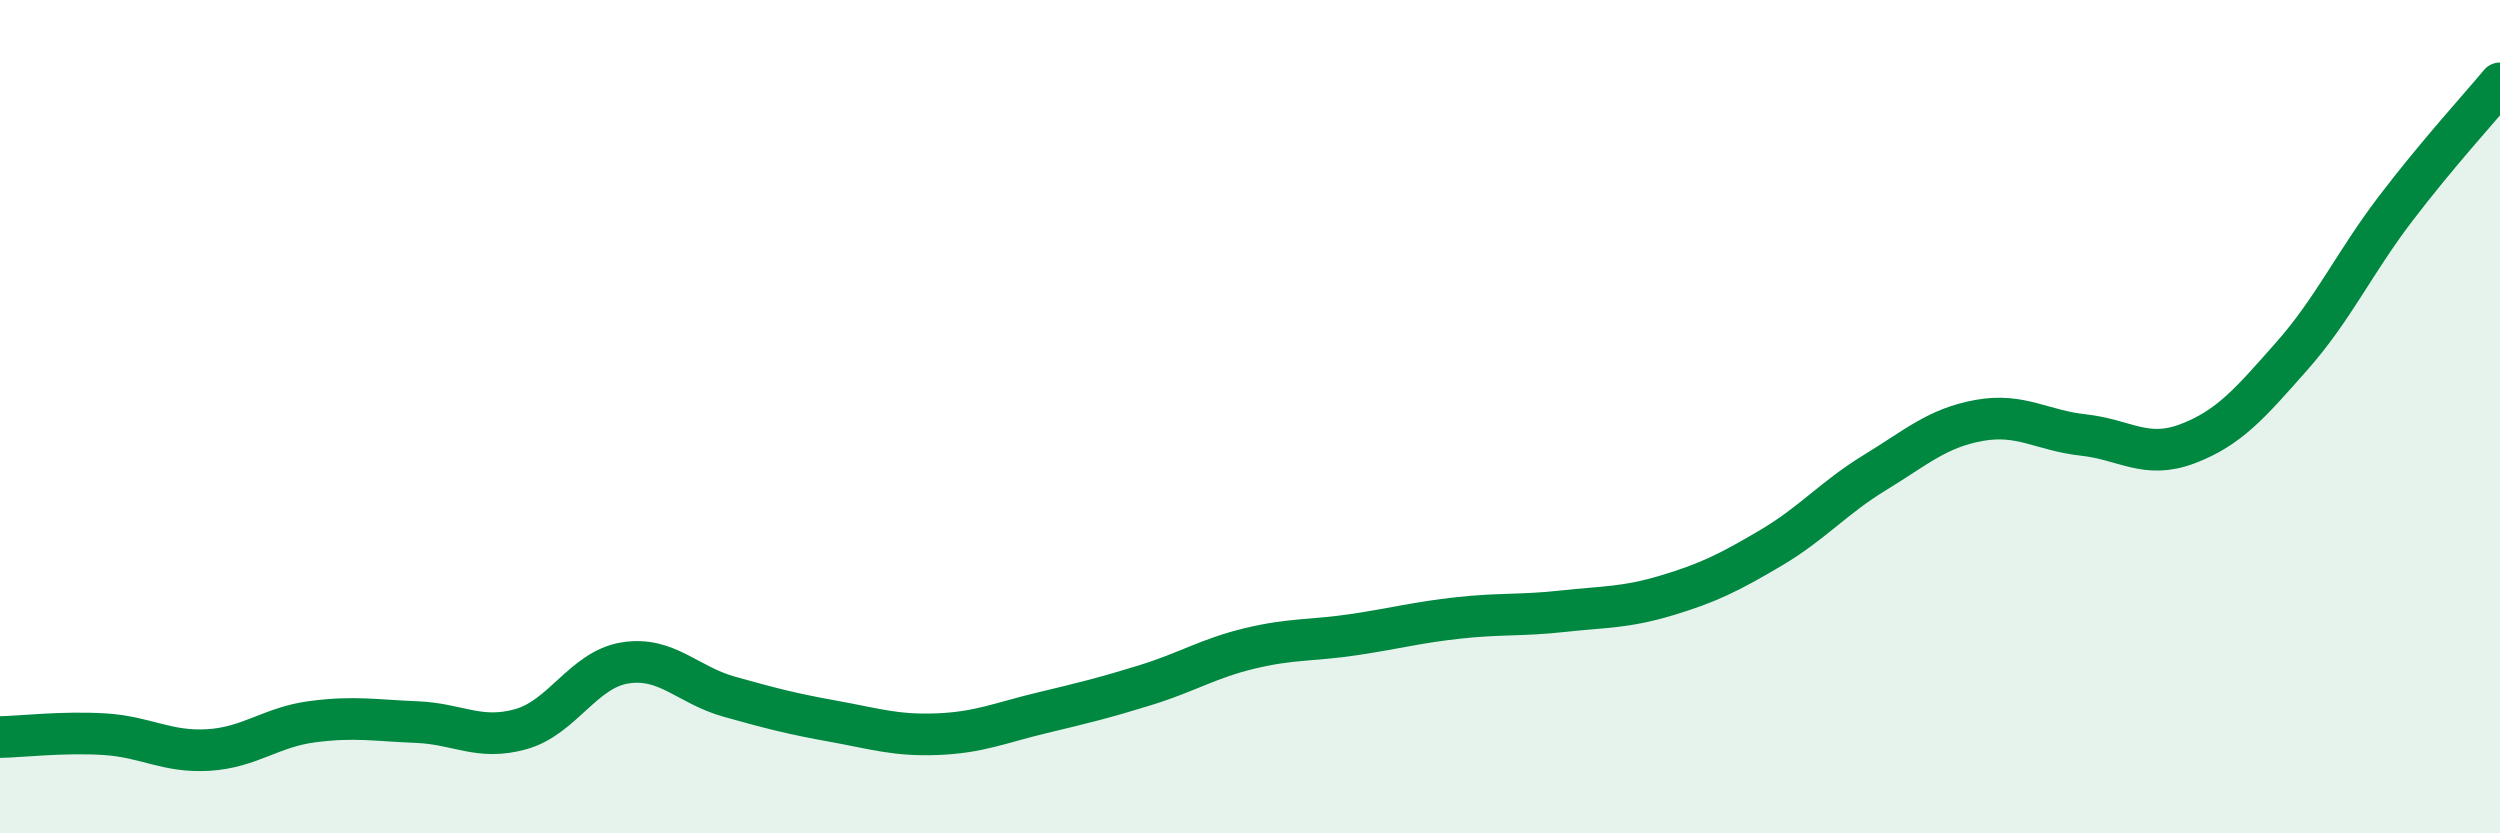
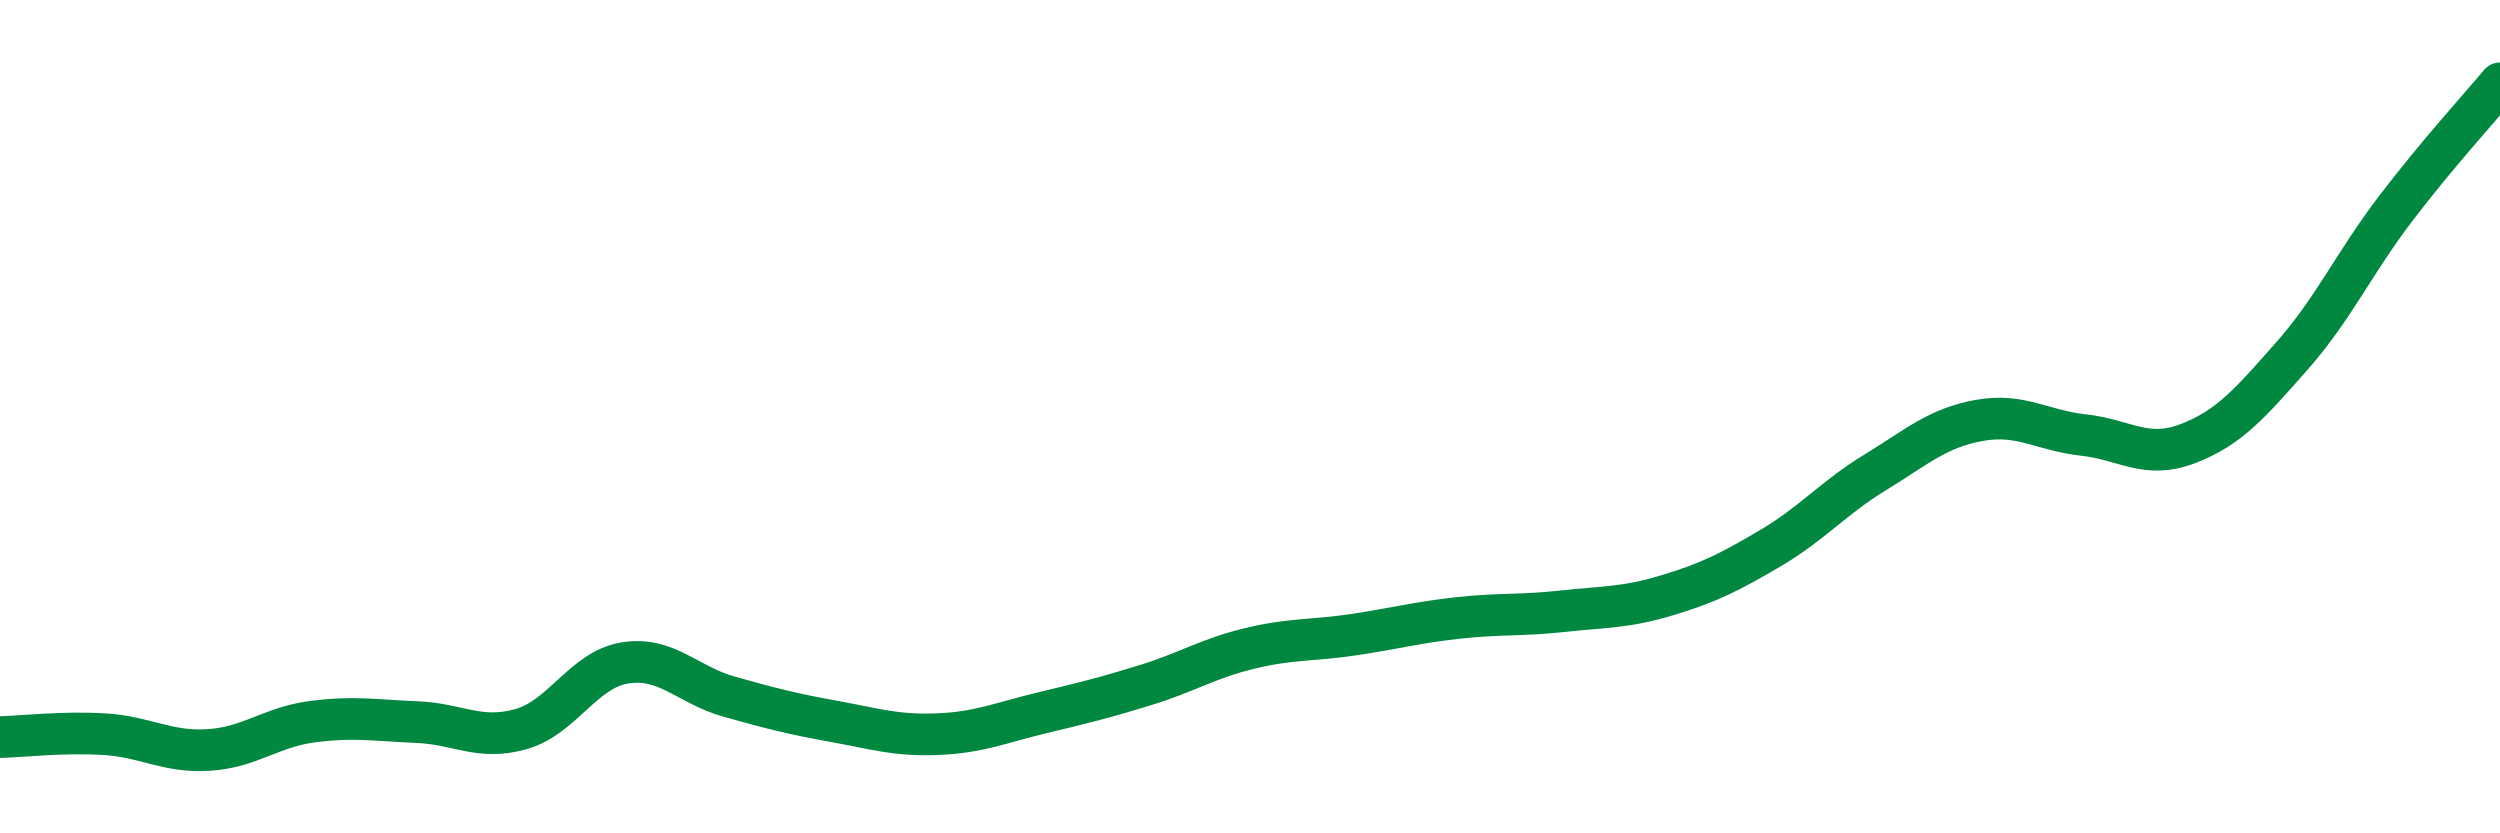
<svg xmlns="http://www.w3.org/2000/svg" width="60" height="20" viewBox="0 0 60 20">
-   <path d="M 0,17.69 C 0.5,17.68 1.5,17.56 2.5,17.62 C 3.5,17.68 4,18.06 5,18 C 6,17.94 6.5,17.45 7.5,17.32 C 8.5,17.19 9,17.29 10,17.33 C 11,17.37 11.5,17.78 12.5,17.5 C 13.5,17.22 14,16.07 15,15.91 C 16,15.75 16.5,16.44 17.5,16.72 C 18.5,17 19,17.13 20,17.31 C 21,17.49 21.5,17.66 22.5,17.62 C 23.5,17.58 24,17.35 25,17.11 C 26,16.87 26.5,16.75 27.5,16.44 C 28.5,16.13 29,15.8 30,15.56 C 31,15.32 31.5,15.38 32.5,15.23 C 33.5,15.08 34,14.94 35,14.83 C 36,14.72 36.5,14.78 37.5,14.67 C 38.5,14.56 39,14.59 40,14.29 C 41,13.99 41.5,13.74 42.5,13.15 C 43.5,12.56 44,11.95 45,11.34 C 46,10.73 46.5,10.27 47.5,10.09 C 48.5,9.91 49,10.33 50,10.44 C 51,10.55 51.5,11.03 52.5,10.65 C 53.5,10.27 54,9.68 55,8.55 C 56,7.42 56.5,6.31 57.5,5 C 58.5,3.69 59.5,2.6 60,2L60 20L0 20Z" fill="#008740" opacity="0.1" stroke-linecap="round" stroke-linejoin="round" />
  <path d="M 0,17.69 C 0.5,17.68 1.5,17.56 2.5,17.62 C 3.5,17.68 4,18.06 5,18 C 6,17.94 6.5,17.45 7.5,17.32 C 8.5,17.19 9,17.29 10,17.33 C 11,17.37 11.5,17.78 12.5,17.5 C 13.5,17.22 14,16.07 15,15.91 C 16,15.75 16.5,16.44 17.5,16.72 C 18.5,17 19,17.13 20,17.31 C 21,17.49 21.5,17.66 22.5,17.62 C 23.5,17.58 24,17.35 25,17.11 C 26,16.87 26.5,16.75 27.5,16.44 C 28.5,16.13 29,15.8 30,15.56 C 31,15.32 31.5,15.38 32.5,15.23 C 33.5,15.08 34,14.94 35,14.83 C 36,14.72 36.5,14.78 37.5,14.67 C 38.5,14.56 39,14.59 40,14.29 C 41,13.99 41.5,13.74 42.5,13.15 C 43.5,12.56 44,11.95 45,11.34 C 46,10.73 46.5,10.27 47.5,10.09 C 48.5,9.91 49,10.33 50,10.44 C 51,10.55 51.5,11.03 52.5,10.65 C 53.5,10.27 54,9.68 55,8.55 C 56,7.42 56.5,6.31 57.5,5 C 58.5,3.69 59.5,2.6 60,2" stroke="#008740" stroke-width="1" fill="none" stroke-linecap="round" stroke-linejoin="round" />
</svg>